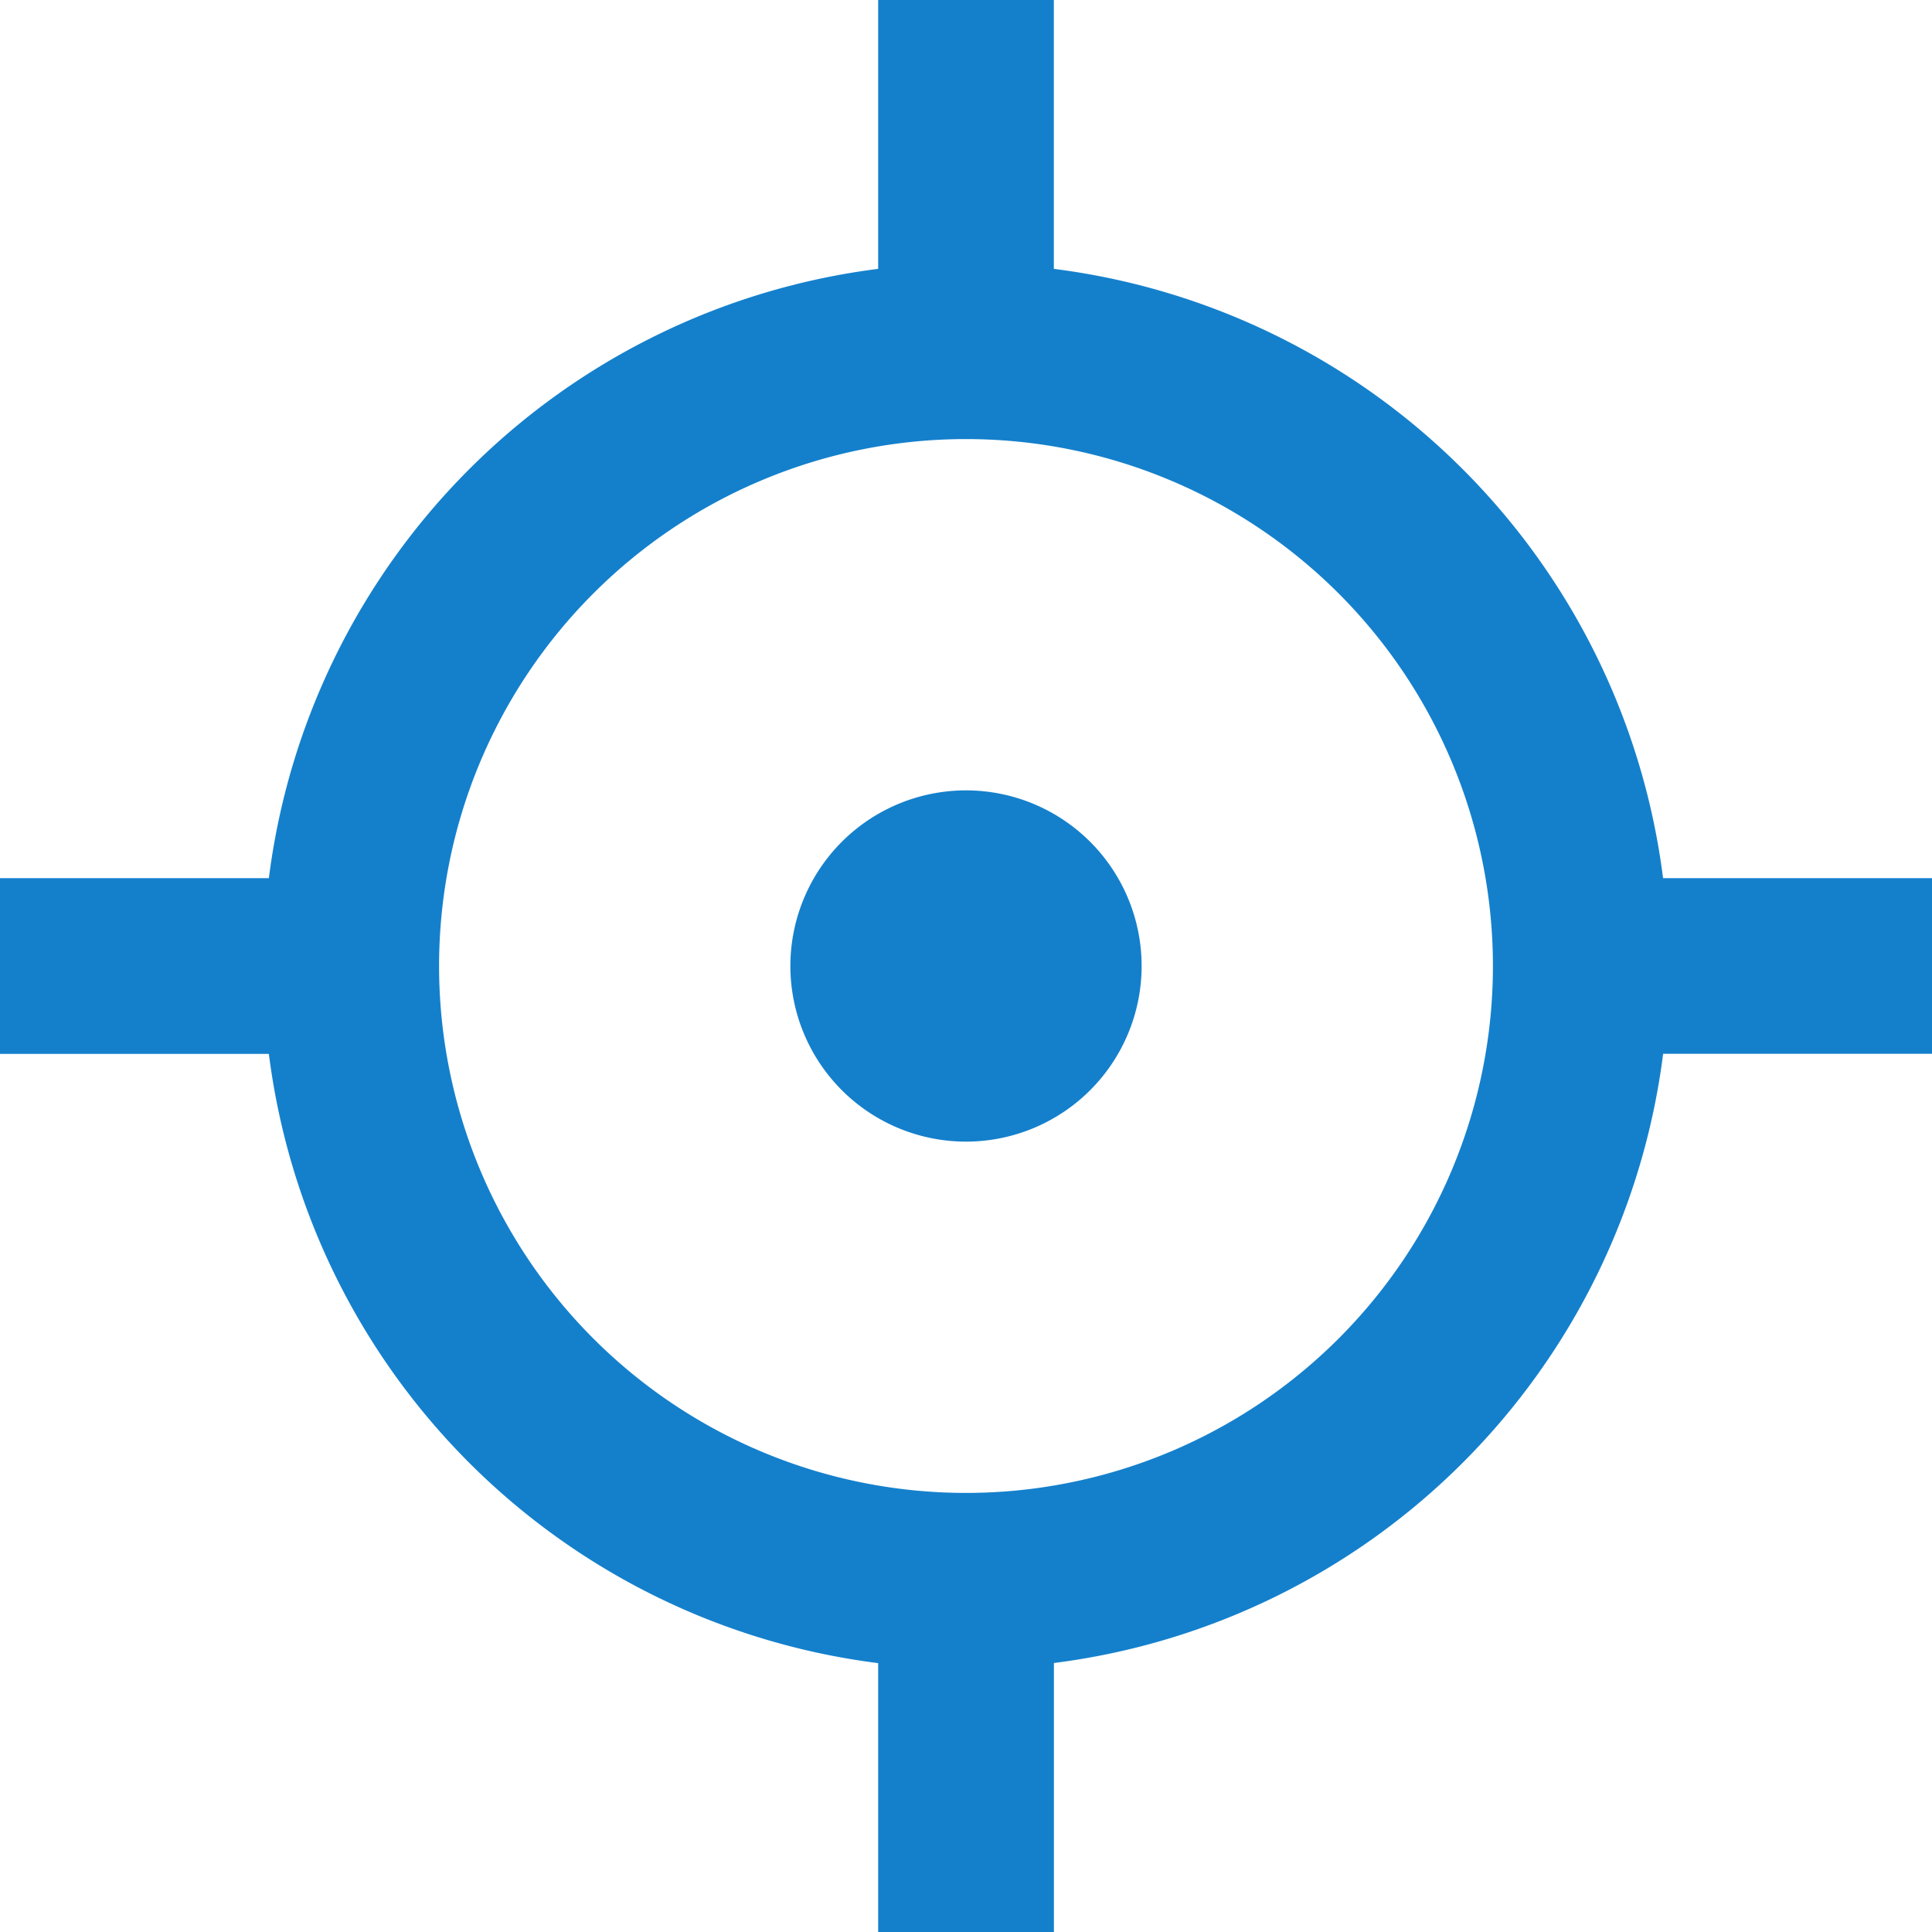
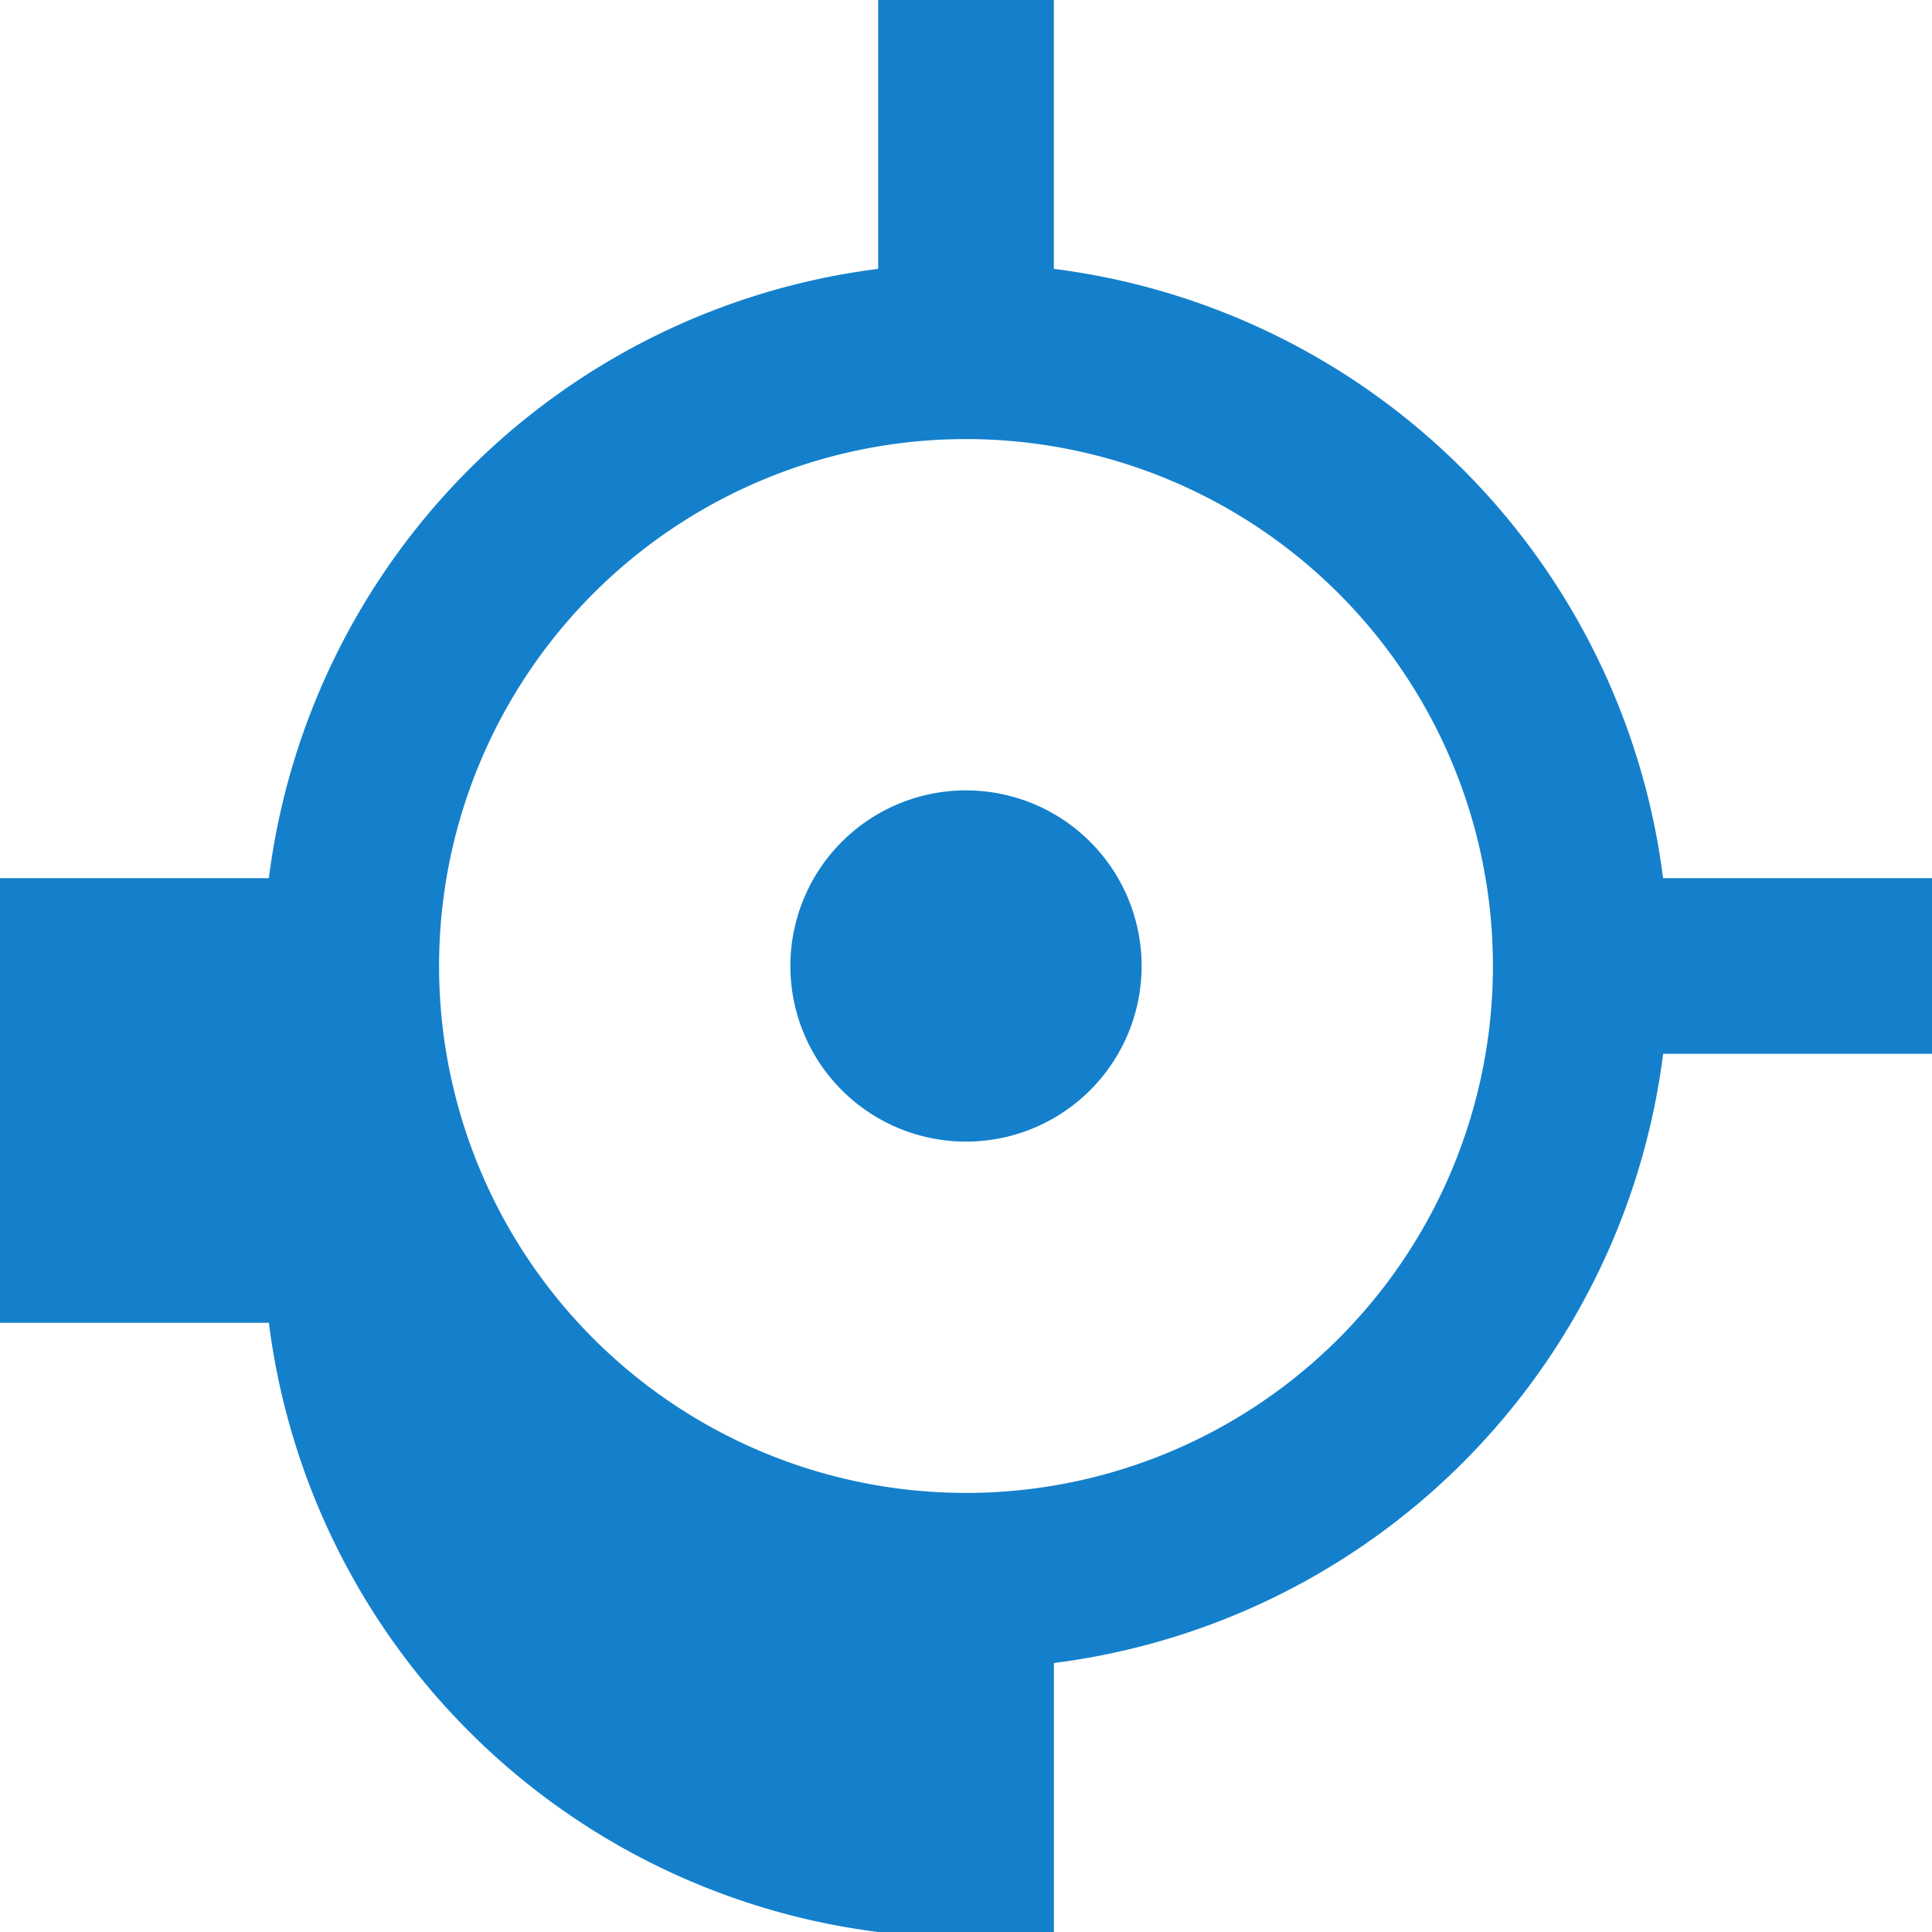
<svg xmlns="http://www.w3.org/2000/svg" width="30" height="30" viewBox="0 0 30 30">
-   <path id="Path_37" data-name="Path 37" d="M17.364,1V5.175a10.915,10.915,0,0,1,9.46,9.461H31v2.727H26.825a10.915,10.915,0,0,1-9.46,9.46V31H14.636V26.825a10.915,10.915,0,0,1-9.461-9.46H1V14.636H5.175a10.915,10.915,0,0,1,9.461-9.461V1ZM16,7.818A8.182,8.182,0,1,0,24.182,16,8.182,8.182,0,0,0,16,7.818Zm0,5.455A2.727,2.727,0,1,1,13.273,16,2.727,2.727,0,0,1,16,13.273Z" transform="translate(-1 -1)" fill="#1480cc" />
+   <path id="Path_37" data-name="Path 37" d="M17.364,1V5.175a10.915,10.915,0,0,1,9.46,9.461H31v2.727H26.825a10.915,10.915,0,0,1-9.46,9.46V31H14.636a10.915,10.915,0,0,1-9.461-9.46H1V14.636H5.175a10.915,10.915,0,0,1,9.461-9.461V1ZM16,7.818A8.182,8.182,0,1,0,24.182,16,8.182,8.182,0,0,0,16,7.818Zm0,5.455A2.727,2.727,0,1,1,13.273,16,2.727,2.727,0,0,1,16,13.273Z" transform="translate(-1 -1)" fill="#1480cc" />
</svg>